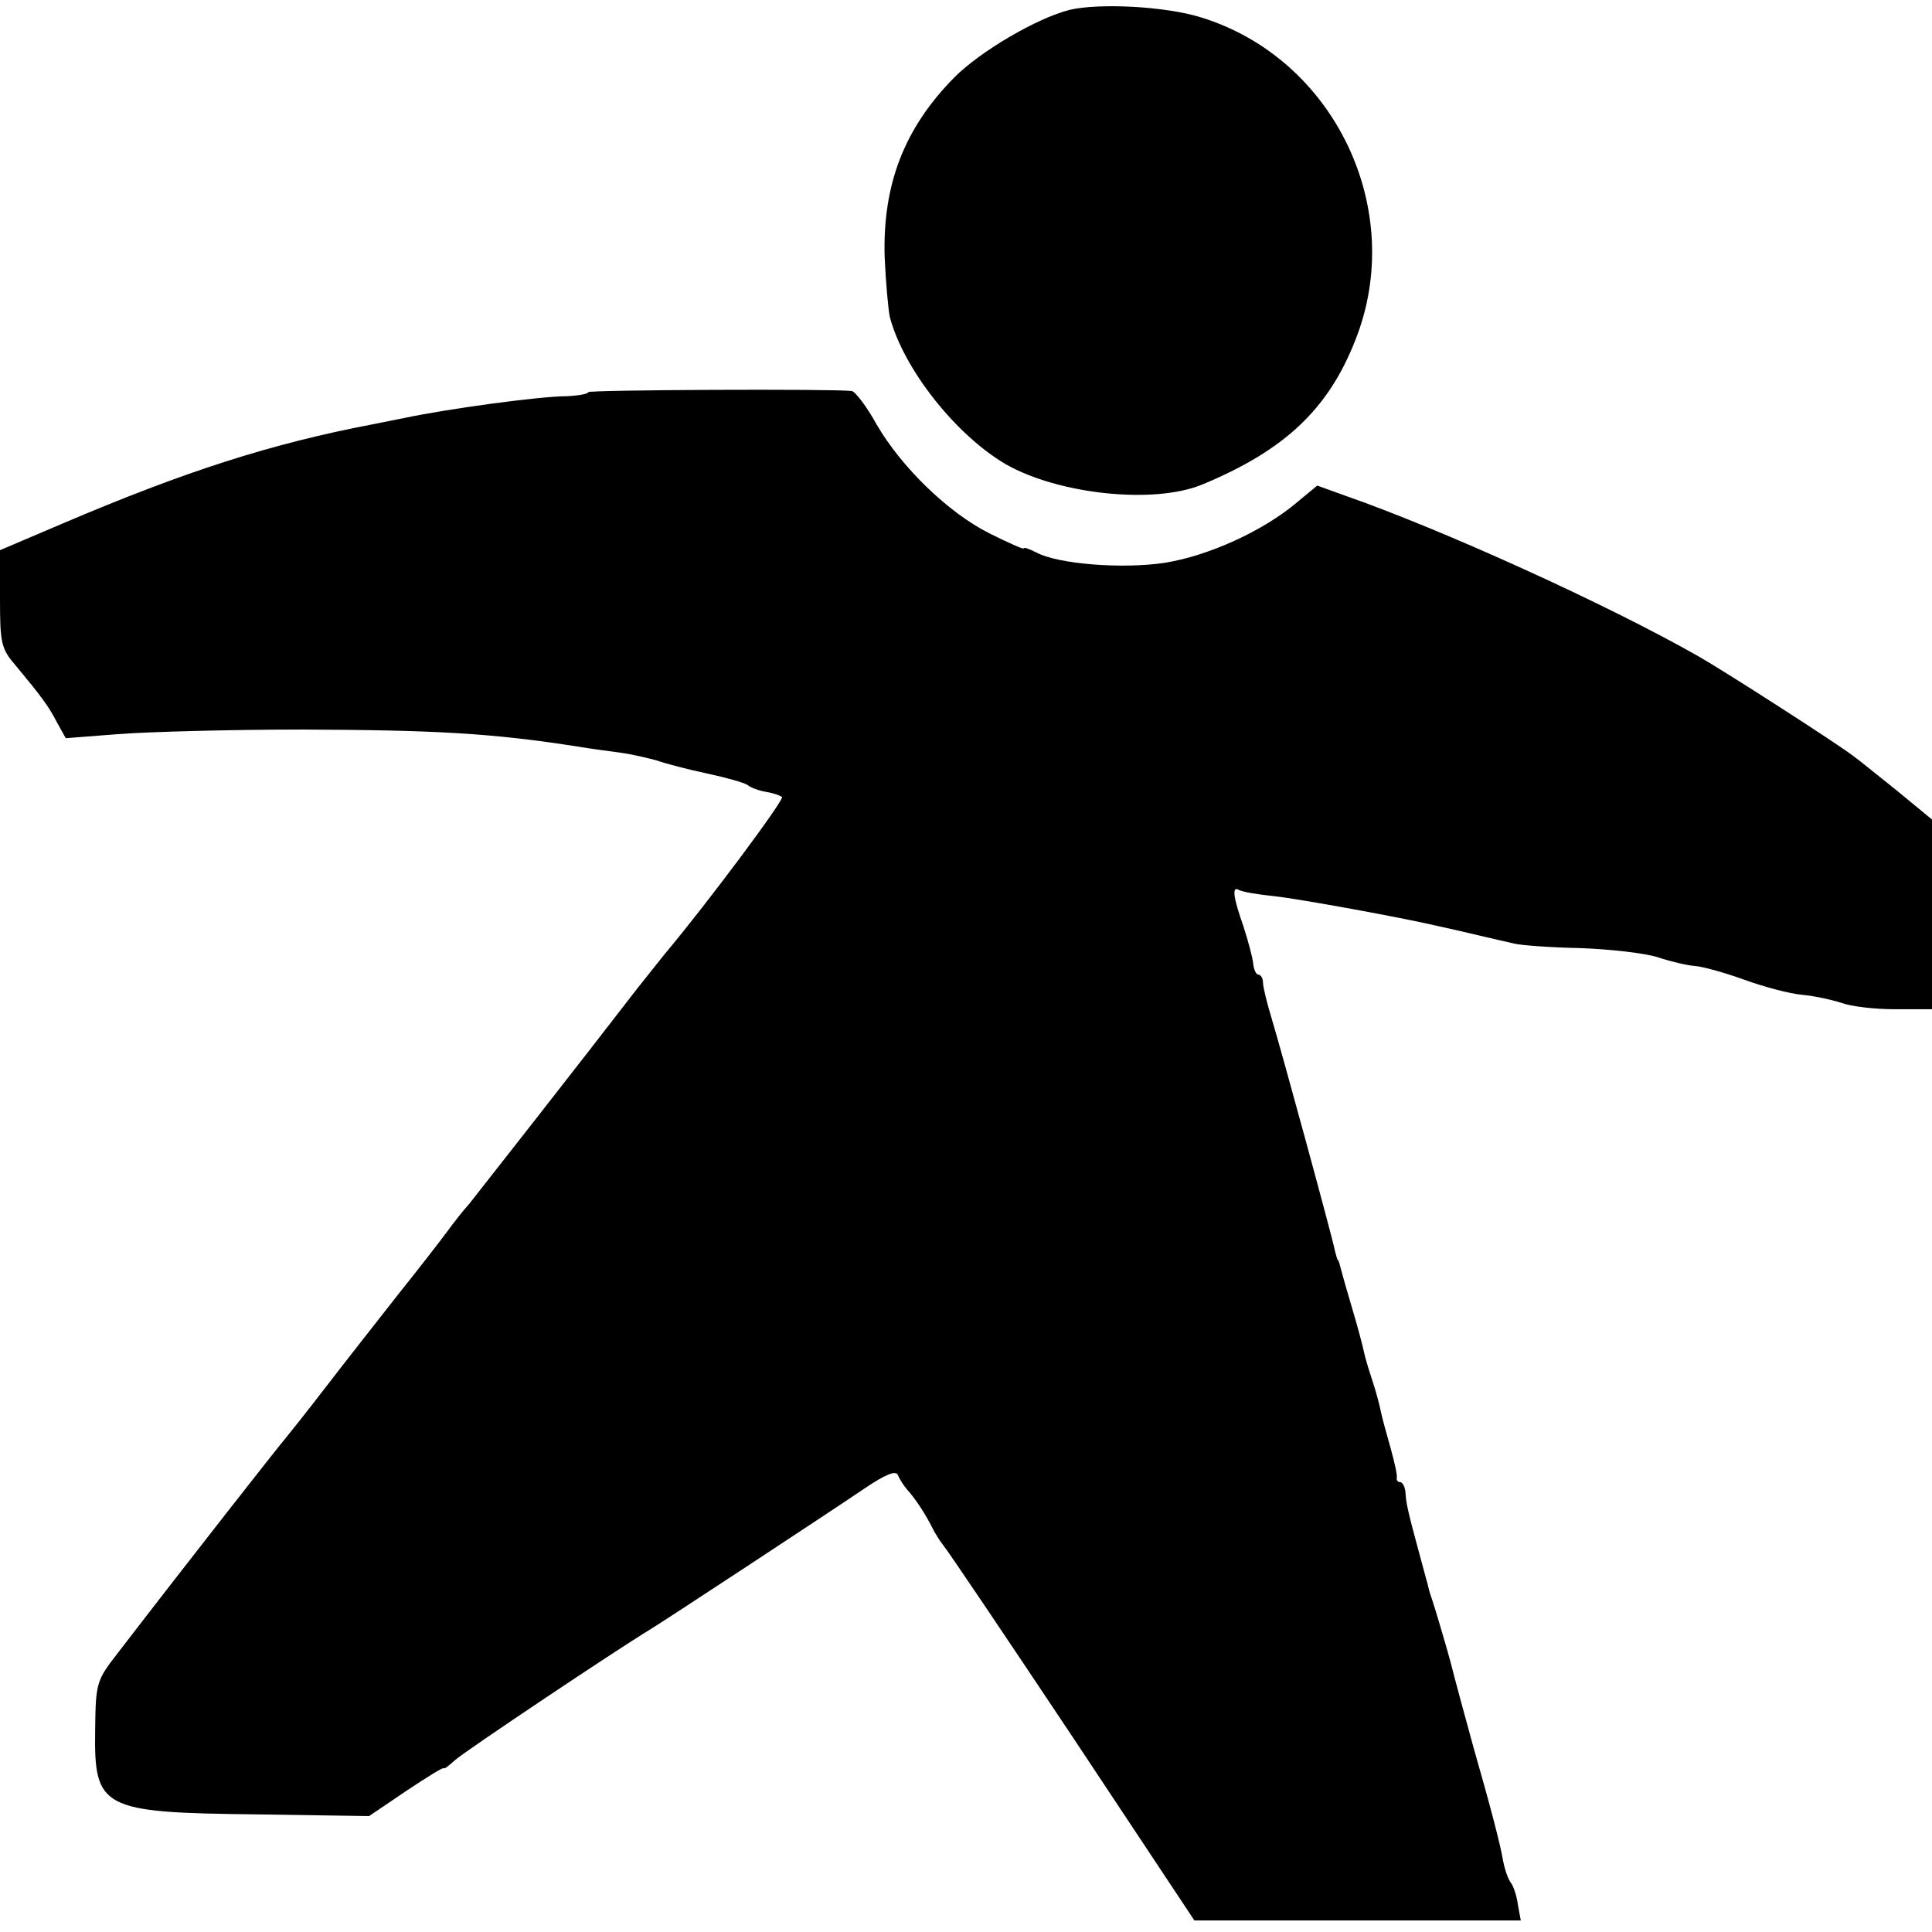
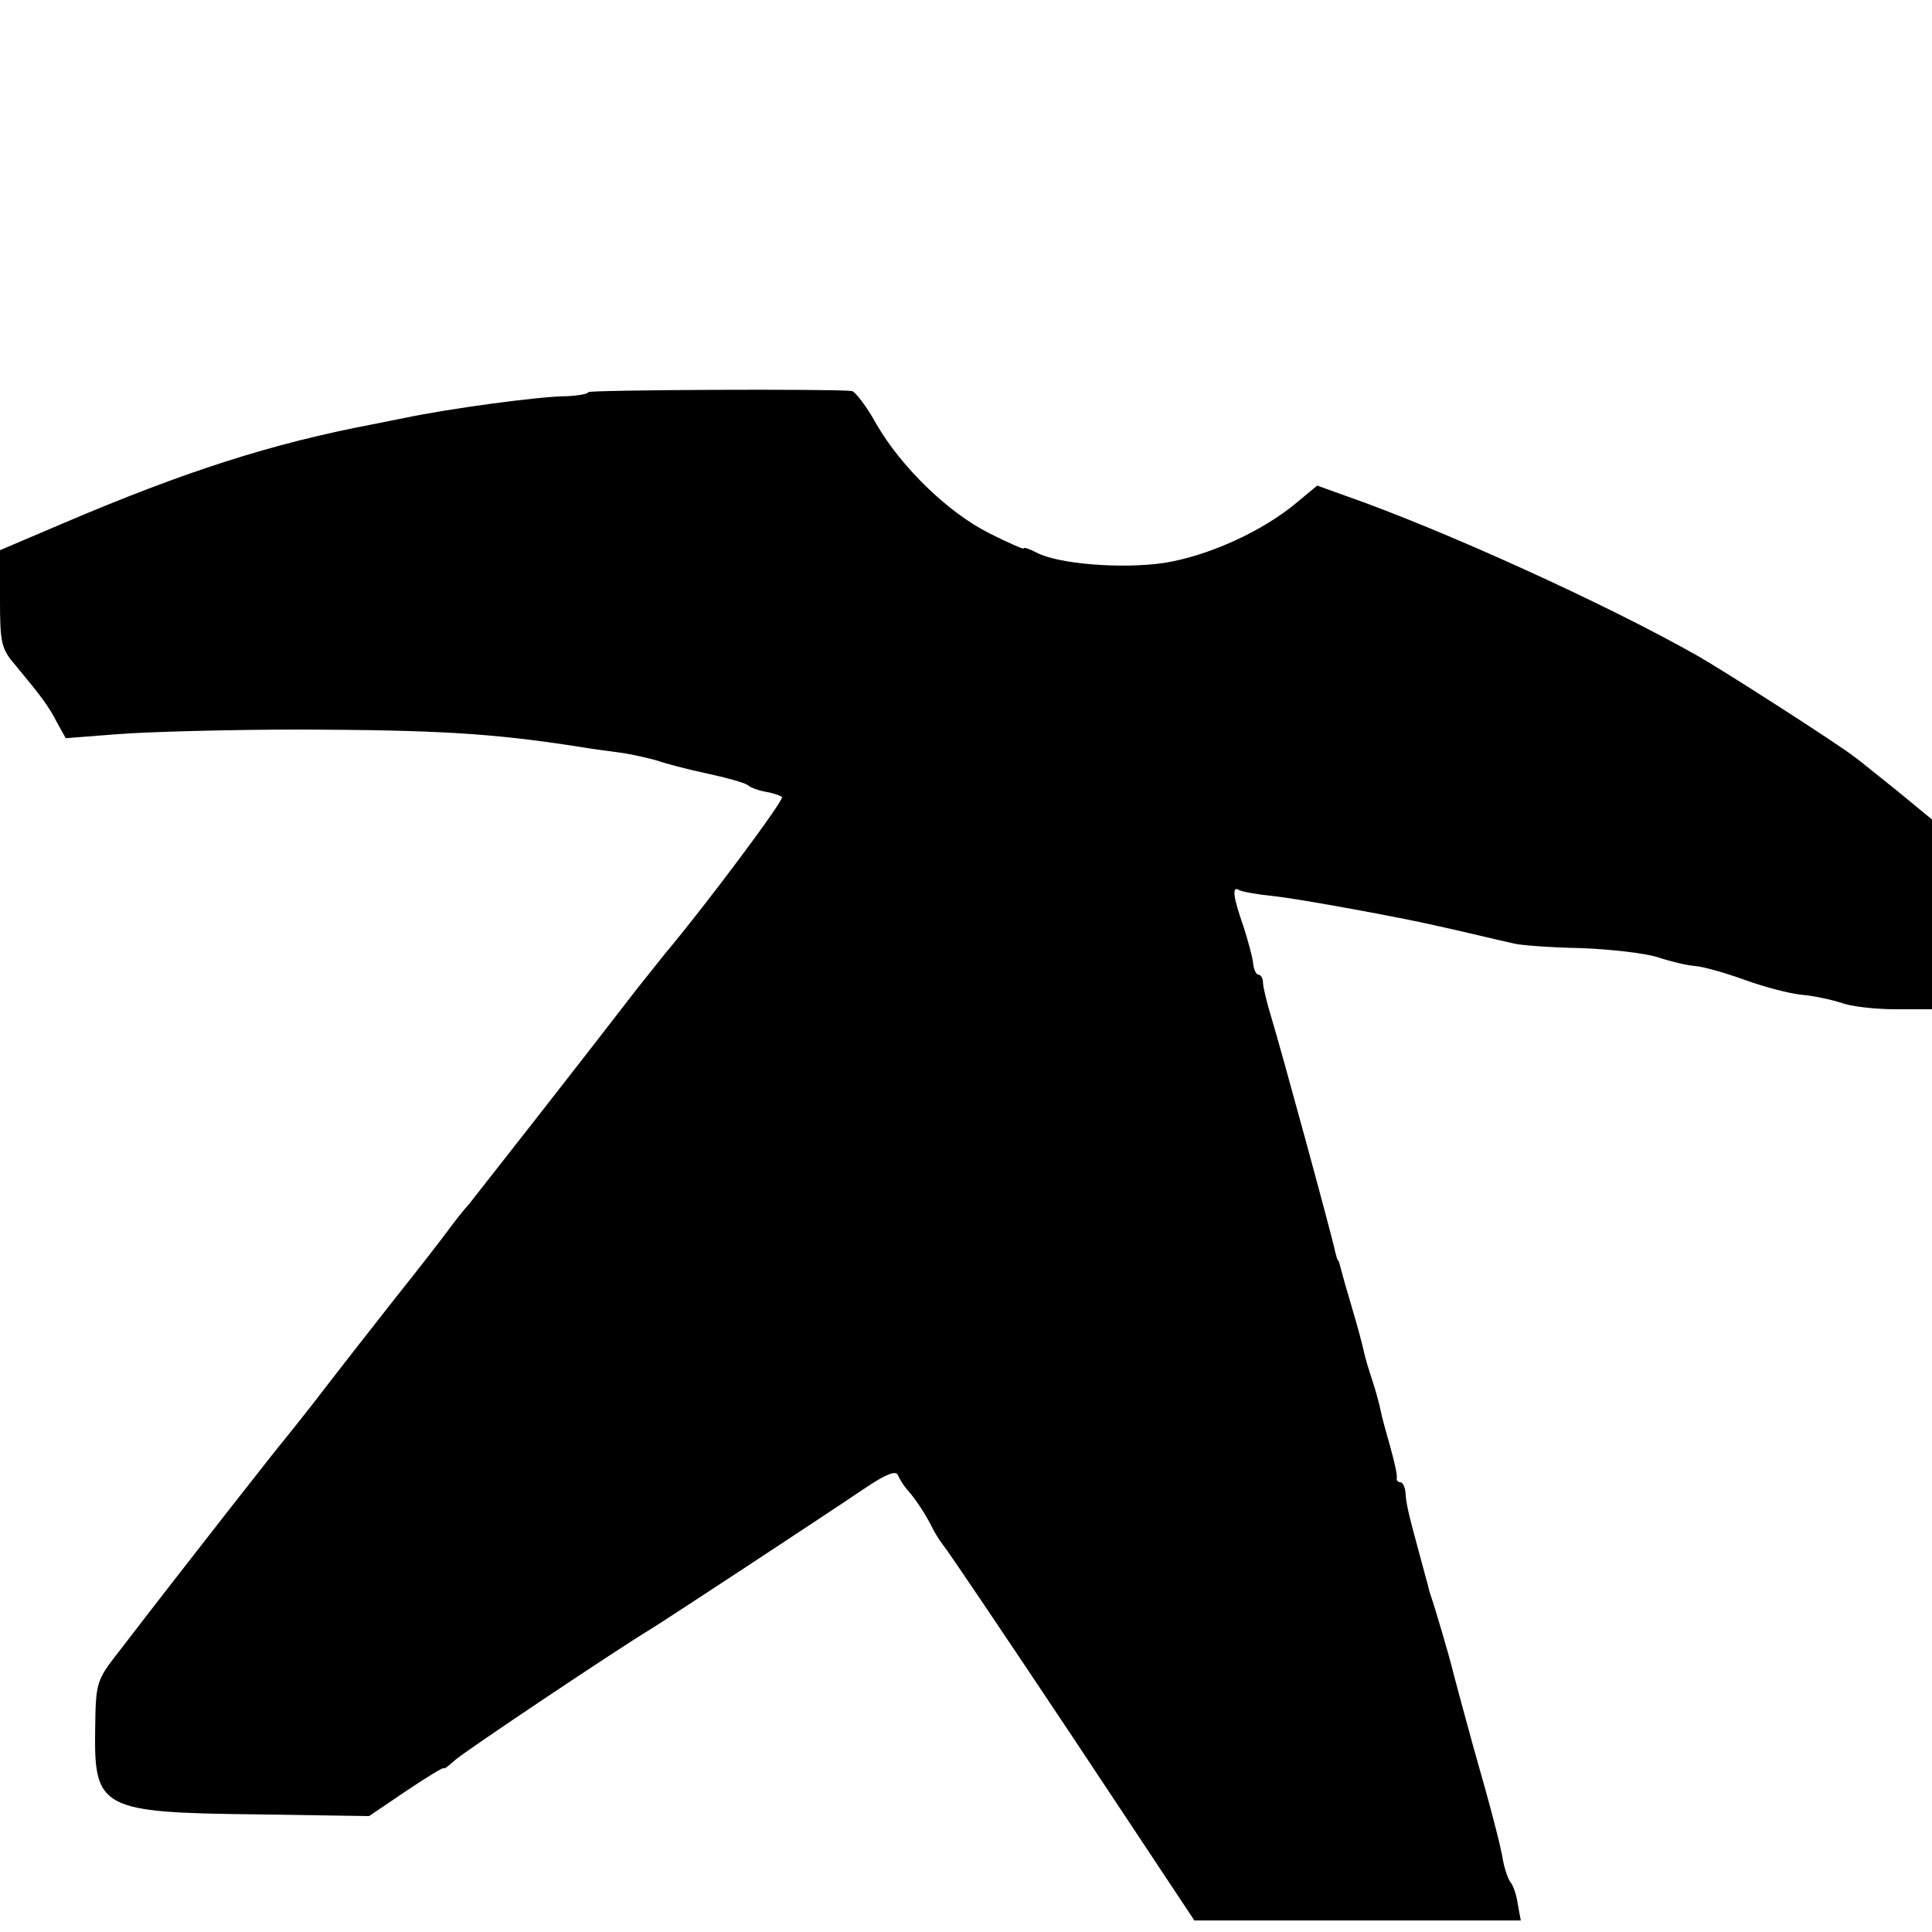
<svg xmlns="http://www.w3.org/2000/svg" version="1.0" width="335pt" height="335pt" viewBox="0 0 335 335" preserveAspectRatio="xMidYMid meet">
  <g transform="translate(0,335) scale(0.1,-0.1)" fill="#000000" stroke="none">
-     <path d="M1855 3333 c-56 -14 -154 -71 -200 -117 -87 -88 -125 -186 -121 -313 2 -43 6 -89 9 -103 24 -90 114 -204 201 -255 91 -52 257 -70 341 -35 142 59 218 130 265 250 90 226 -36 489 -268 560 -61 19 -175 25 -227 13z" />
    <path d="M1020 2670 c0 -3 -17 -6 -37 -7 -47 0 -208 -22 -283 -38 -14 -3 -36 -7 -50 -10 -180 -34 -331 -83 -542 -173 l-108 -46 0 -84 c0 -78 2 -87 28 -117 44 -53 56 -69 71 -98 l15 -27 90 7 c50 4 195 8 321 8 231 -1 327 -6 480 -30 17 -3 48 -7 70 -10 22 -3 51 -10 65 -14 14 -5 52 -15 85 -22 33 -7 65 -16 71 -20 6 -5 20 -10 32 -12 12 -2 24 -6 28 -9 4 -5 -130 -185 -204 -273 -9 -11 -30 -38 -47 -59 -97 -126 -272 -349 -291 -373 -11 -12 -28 -34 -39 -49 -11 -15 -49 -64 -85 -109 -36 -46 -92 -117 -125 -160 -33 -43 -65 -83 -70 -89 -9 -10 -173 -219 -289 -370 -39 -50 -40 -53 -41 -136 -2 -136 11 -143 277 -146 l198 -3 65 44 c36 24 65 42 65 39 0 -2 8 4 19 14 15 14 281 192 339 227 20 12 294 192 371 244 37 25 55 32 58 23 3 -7 10 -18 16 -25 14 -15 34 -46 44 -67 4 -8 12 -21 19 -30 7 -8 108 -158 224 -332 l211 -318 283 0 283 0 -5 27 c-2 16 -8 33 -12 38 -5 6 -11 24 -14 40 -4 25 -22 94 -51 195 -12 43 -37 136 -39 145 -4 16 -28 98 -34 115 -3 8 -6 20 -7 25 -2 6 -8 30 -15 55 -19 70 -22 84 -23 103 -1 9 -5 17 -9 17 -4 0 -7 3 -6 8 1 4 -4 27 -11 52 -7 25 -15 53 -17 64 -2 10 -8 33 -14 51 -6 18 -13 41 -15 51 -2 10 -11 44 -20 74 -9 30 -18 62 -20 70 -2 8 -4 15 -5 15 -1 0 -3 7 -5 15 -4 22 -93 348 -110 404 -8 26 -15 55 -15 62 0 8 -4 14 -8 14 -4 0 -8 9 -9 19 -1 11 -9 40 -17 65 -18 51 -20 70 -8 63 4 -3 32 -8 62 -11 45 -5 220 -37 280 -51 33 -7 116 -27 135 -31 11 -3 63 -7 116 -8 53 -2 113 -9 134 -16 21 -7 50 -14 64 -15 14 -1 53 -12 86 -24 33 -12 78 -24 100 -26 22 -2 53 -9 68 -14 16 -6 57 -11 93 -11 l64 0 0 165 0 164 -62 51 c-35 28 -67 54 -73 58 -28 22 -226 149 -270 174 -160 91 -445 220 -611 278 l-50 18 -35 -29 c-59 -50 -154 -93 -230 -105 -74 -11 -185 -2 -222 18 -12 6 -22 10 -22 7 0 -2 -27 10 -59 26 -72 36 -153 115 -196 189 -17 31 -37 57 -43 58 -34 4 -457 2 -457 -2z" />
  </g>
</svg>